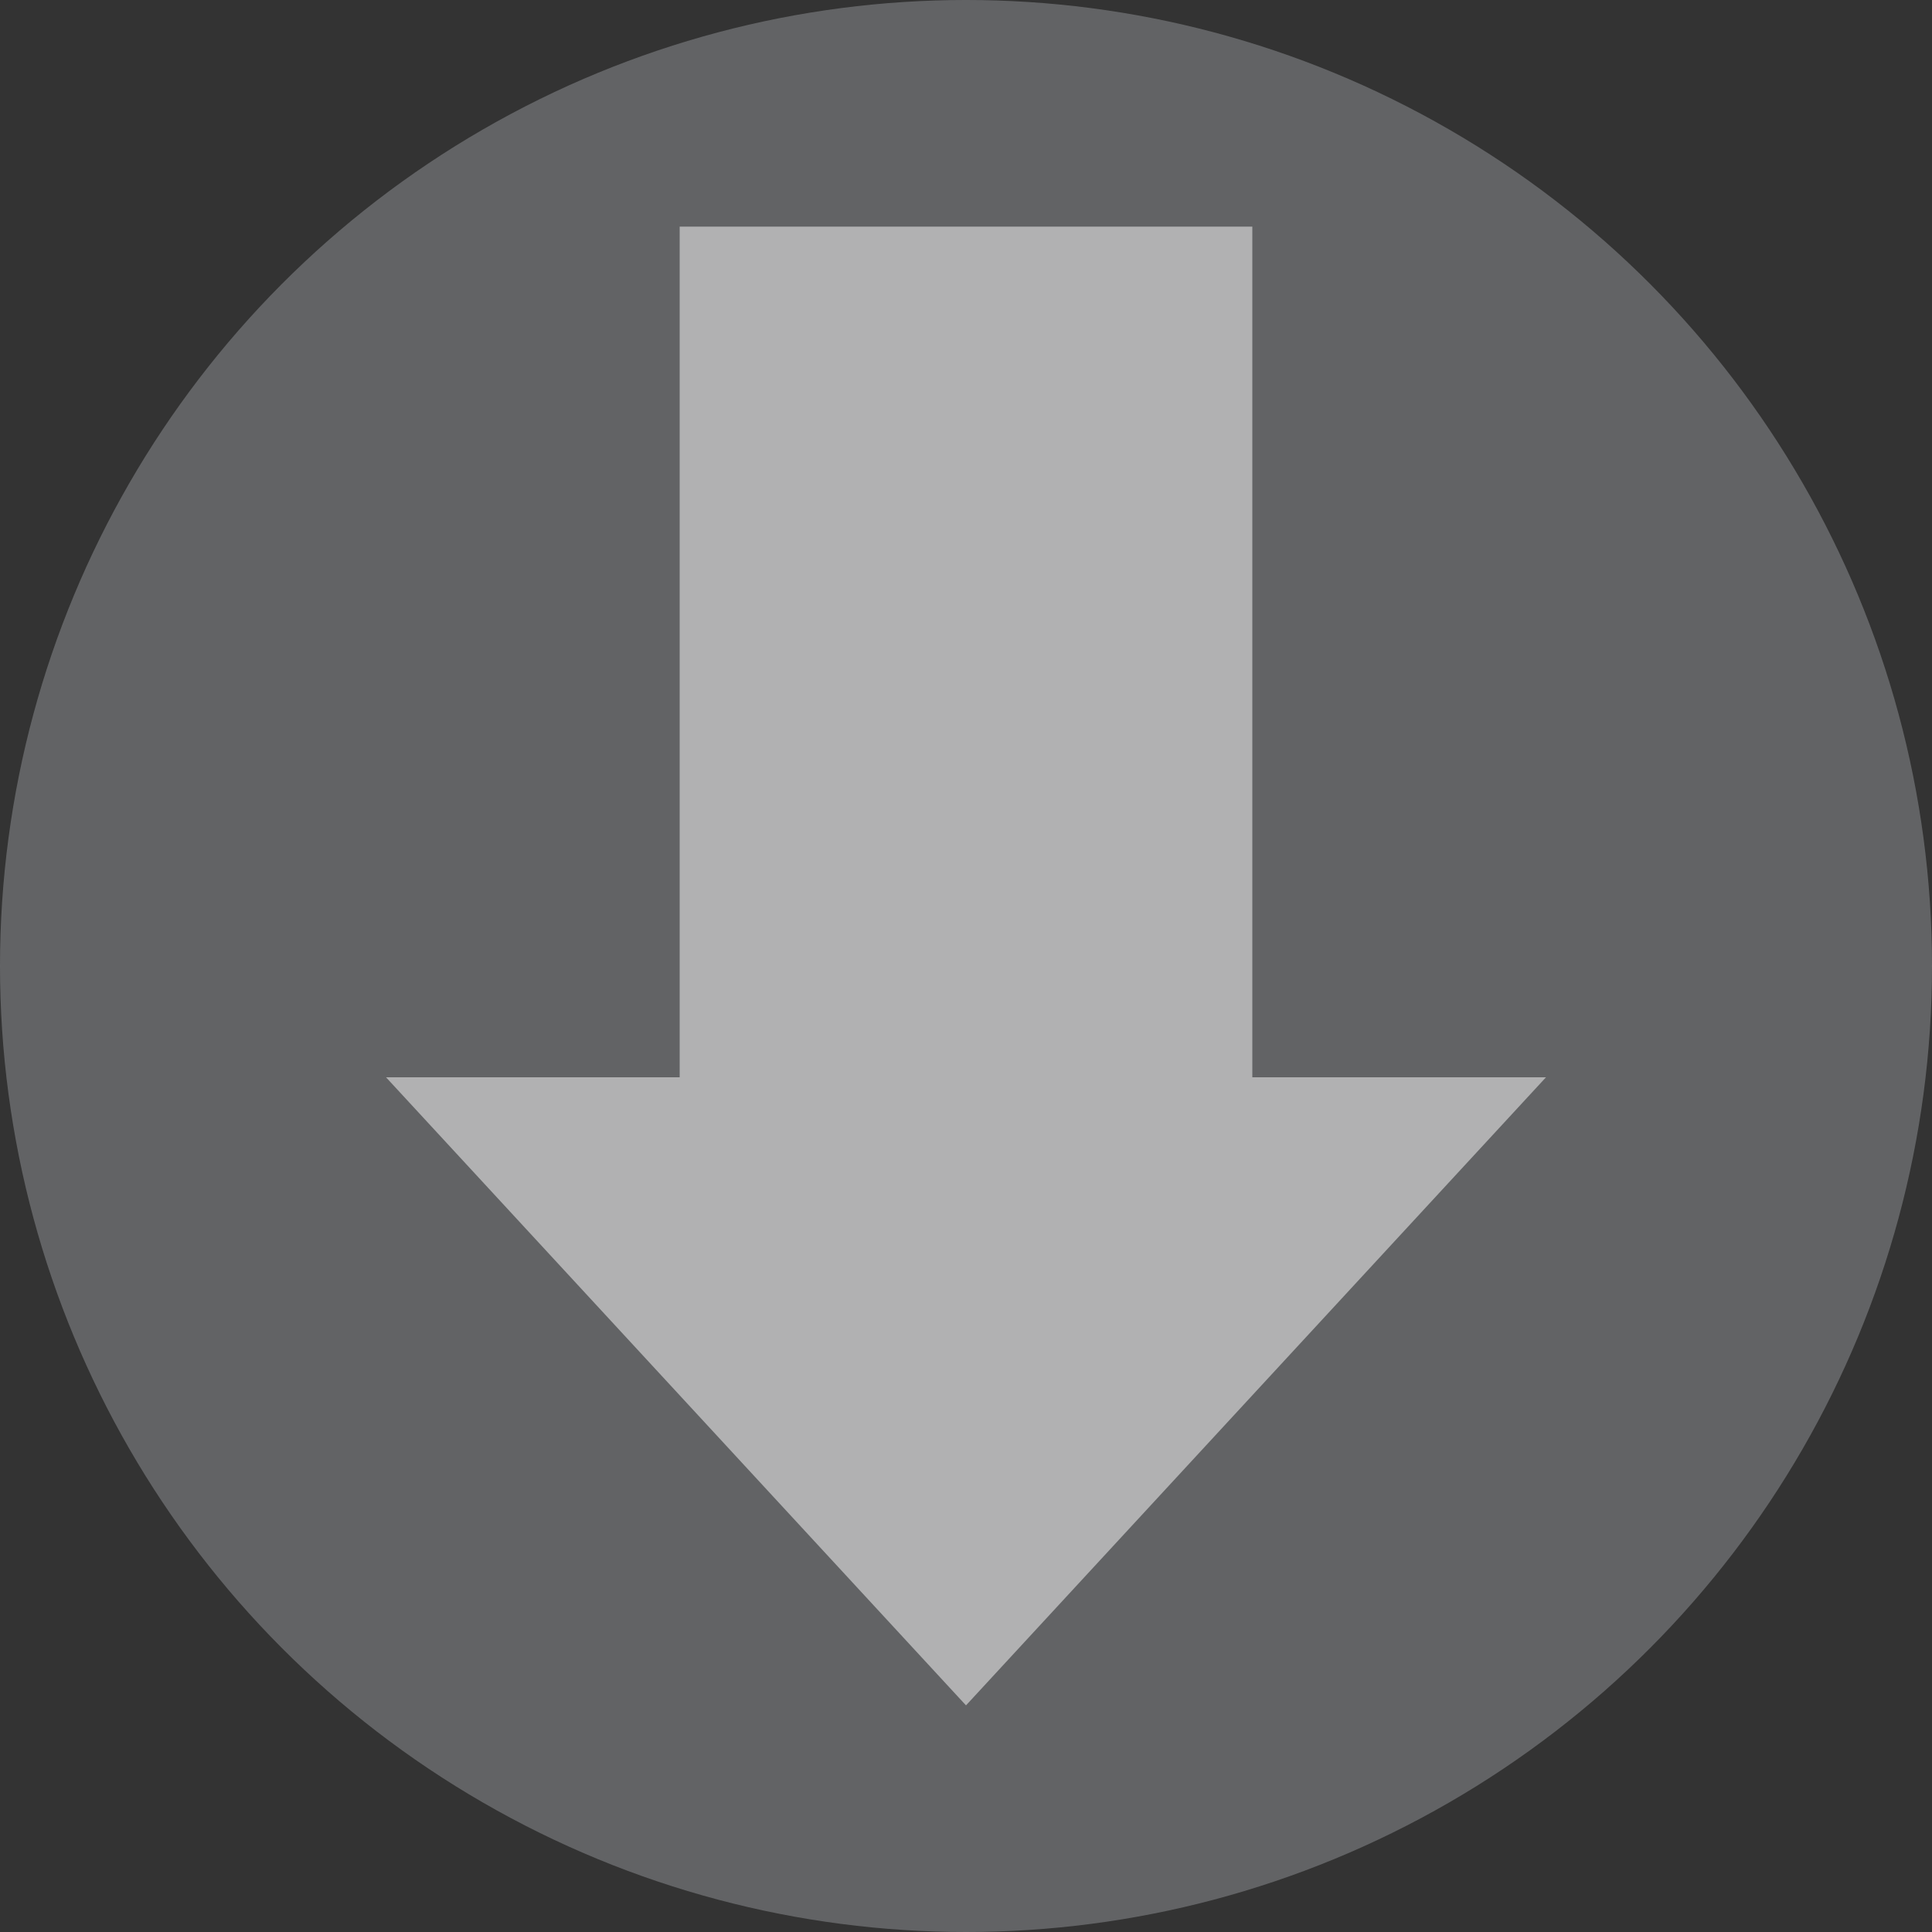
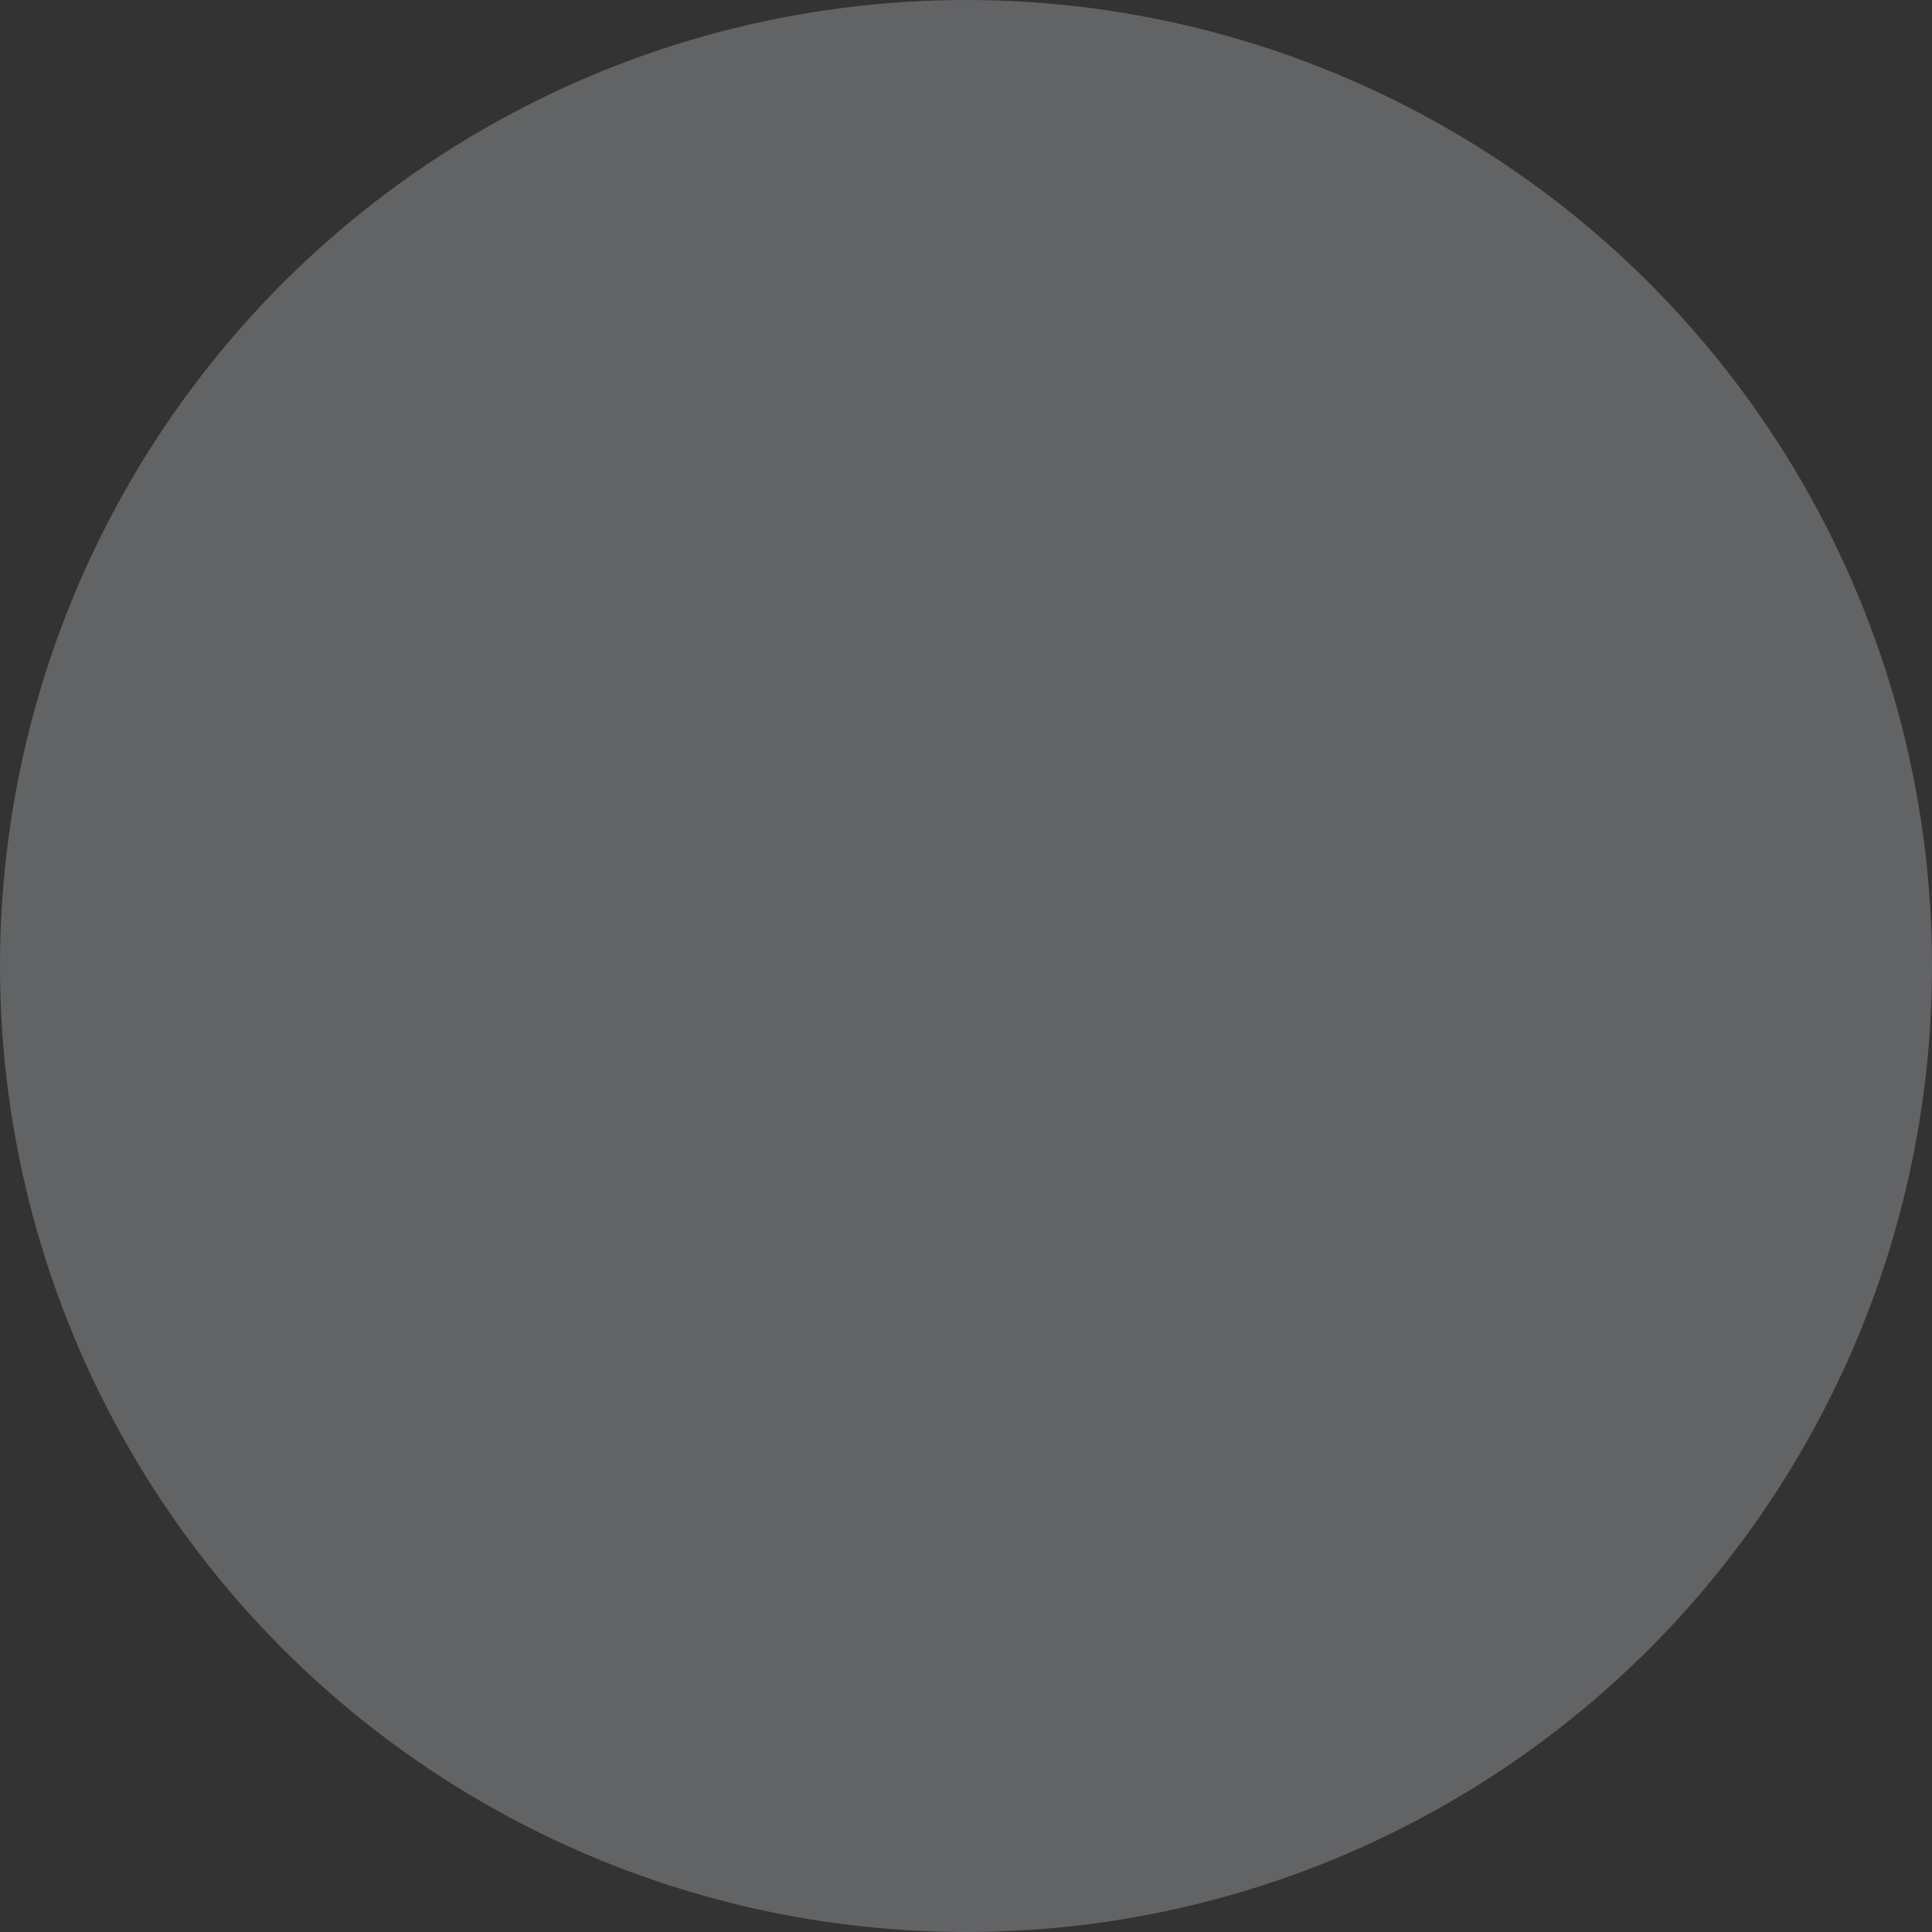
<svg xmlns="http://www.w3.org/2000/svg" id="Layer_1" version="1.1" viewBox="0 0 1000 1000">
  <rect x="0" y="0" width="1000" height="1000" fill="#333333" stroke="none" />
  <defs>
    <style>
      .st0 {
        fill: #939598;
      }

      .st0, .st1, .st2, .st3, .st4 {
        isolation: isolate;
      }

      .st0, .st3, .st4 {
        opacity: .5;
      }

      .st1 {
        fill: #d0a400;
        opacity: .4;
      }

      .st2 {
        opacity: .2;
      }

      .st2, .st4 {
        fill: #fff;
      }

      .st3 {
        fill: #00a651;
      }
    </style>
  </defs>
  <circle class="st0" cx="500" cy="500" r="500" />
-   <polygon class="st4" points="648.2 557.6 648.2 117.3 351.8 117.3 351.8 557.6 199.8 557.6 500 882.7 800.2 557.6 648.2 557.6" />
-   <circle class="st3" cx="1745.6" cy="447.6" r="500" />
  <polygon class="st4" points="1745.6 731.3 1429.9 199.9 2061.3 199.9 1745.6 731.3" />
  <polygon class="st1" points="3068.6 1227.7 2568.6 356 3568.6 356 3068.6 1227.7" />
-   <polygon class="st2" points="3068.6 1016.2 2753.8 467.5 3383.4 467.5 3068.6 1016.2" />
</svg>